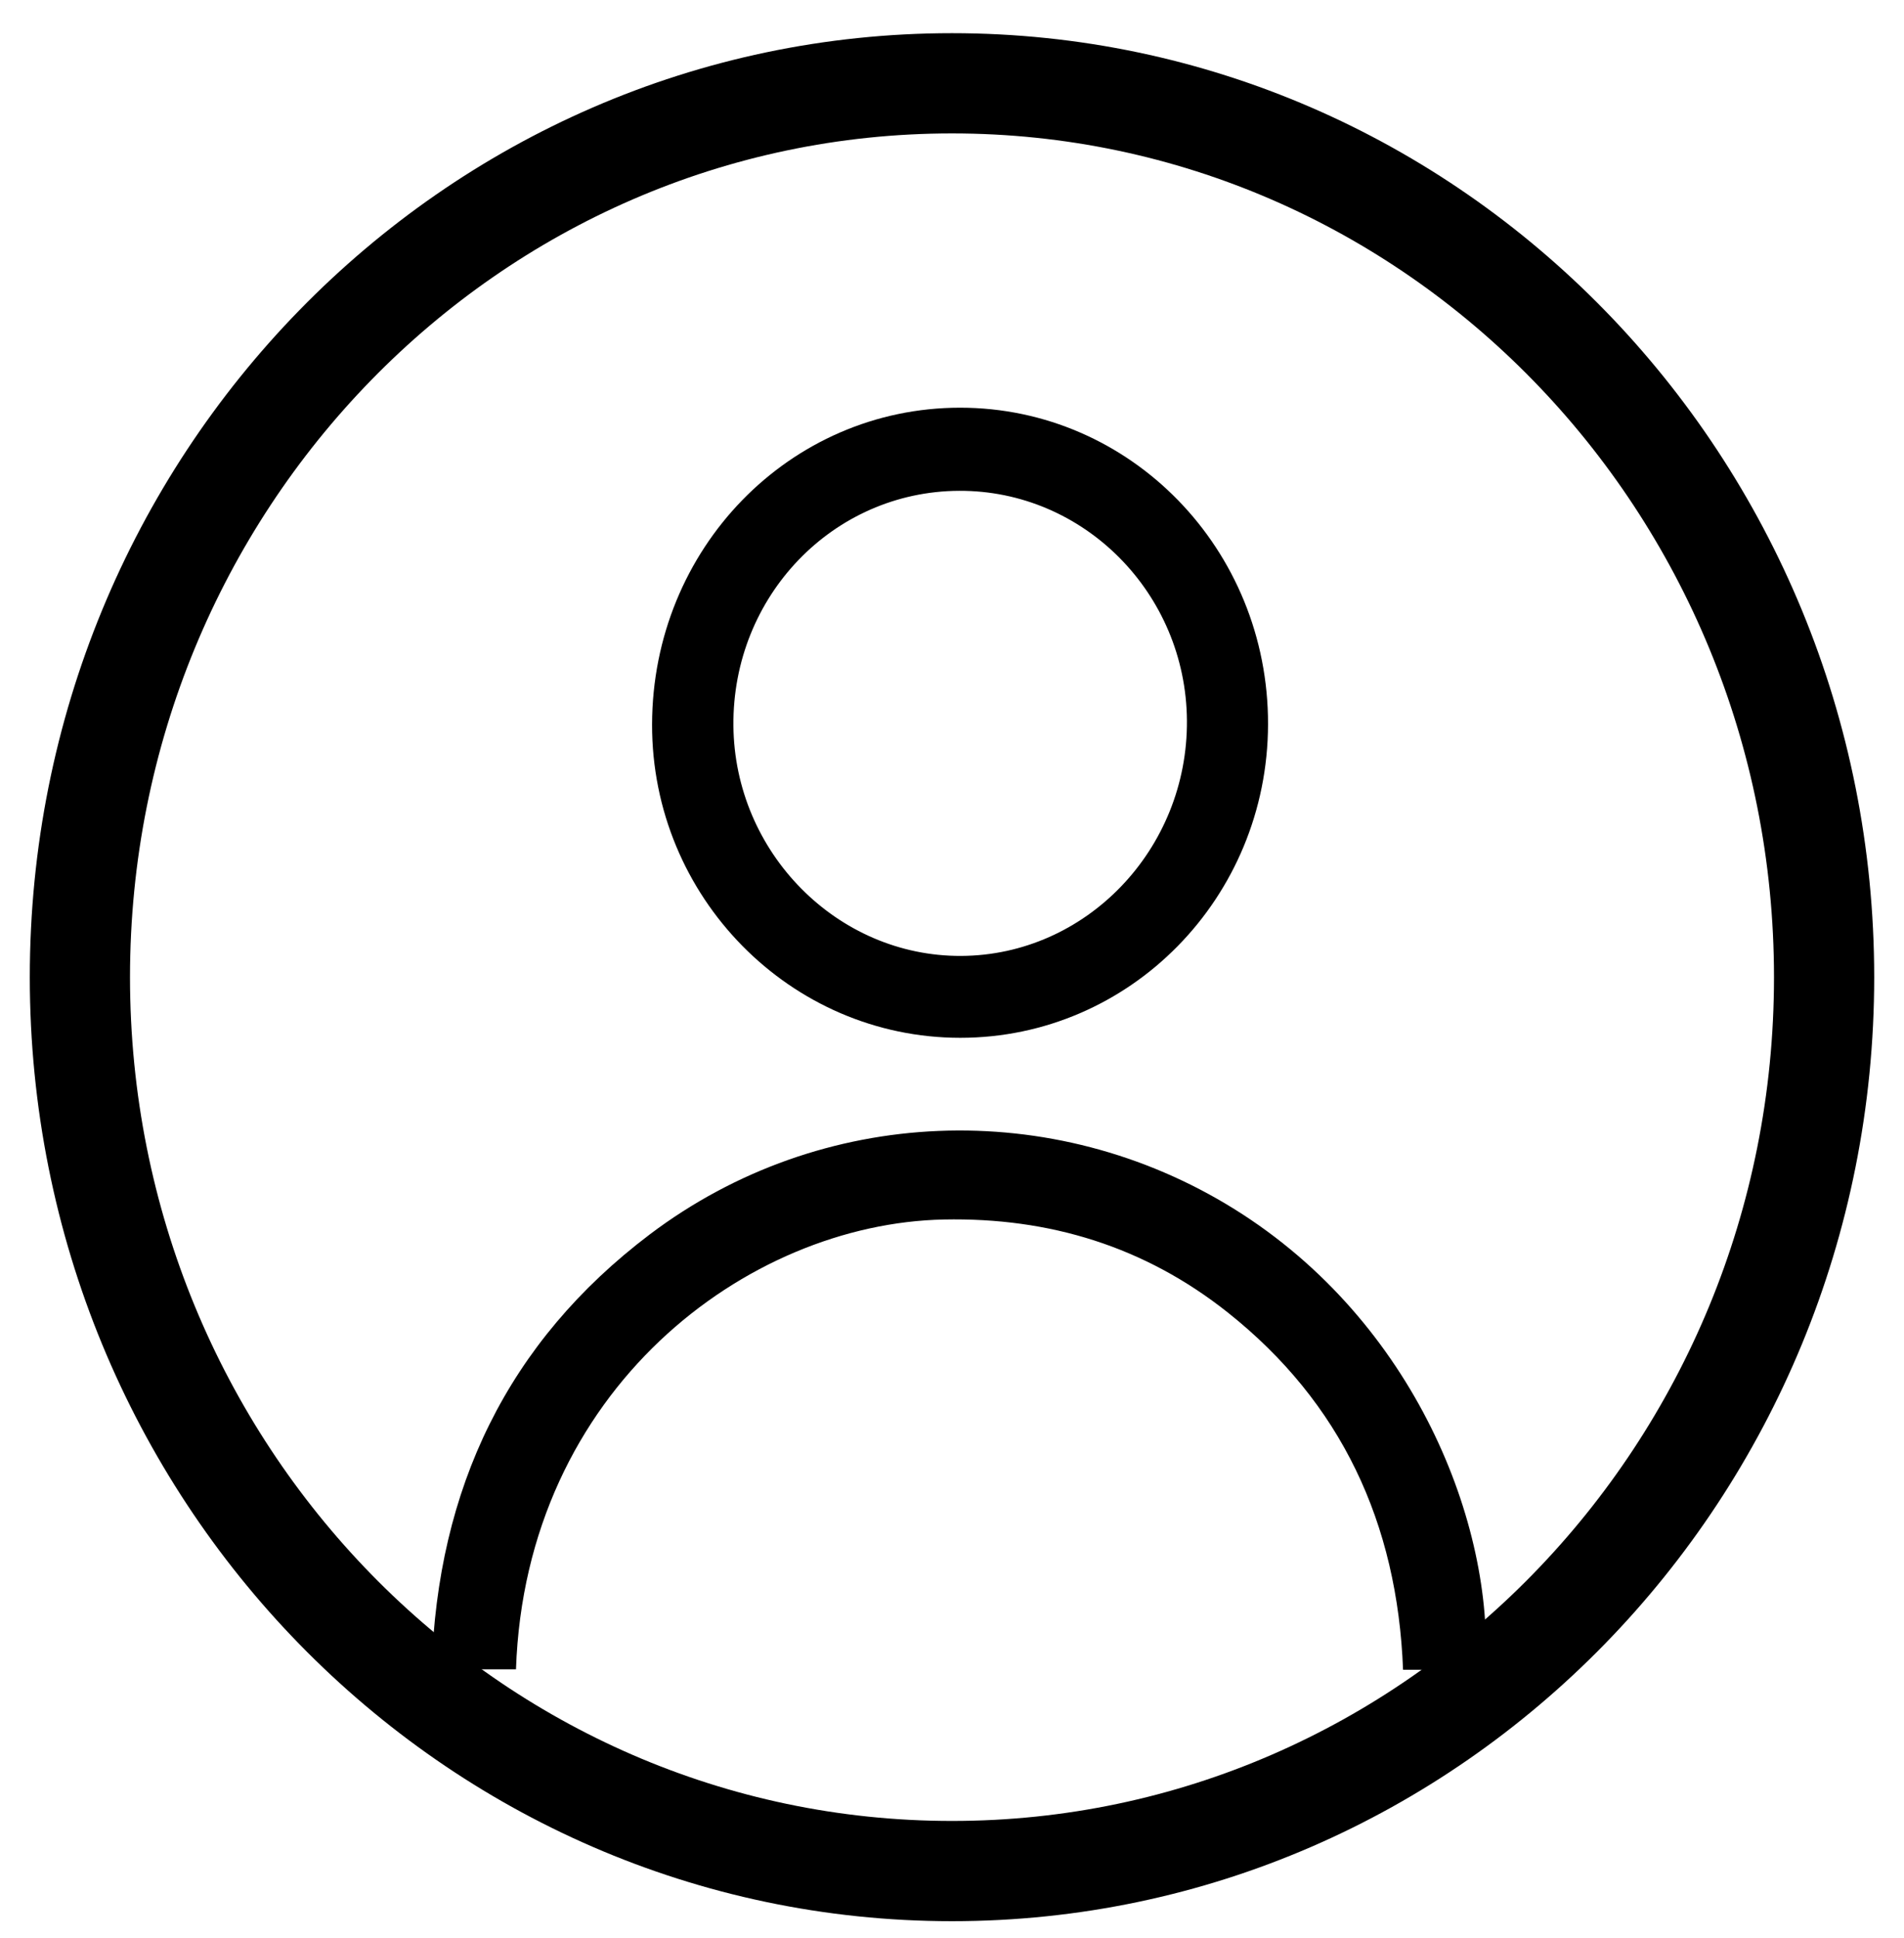
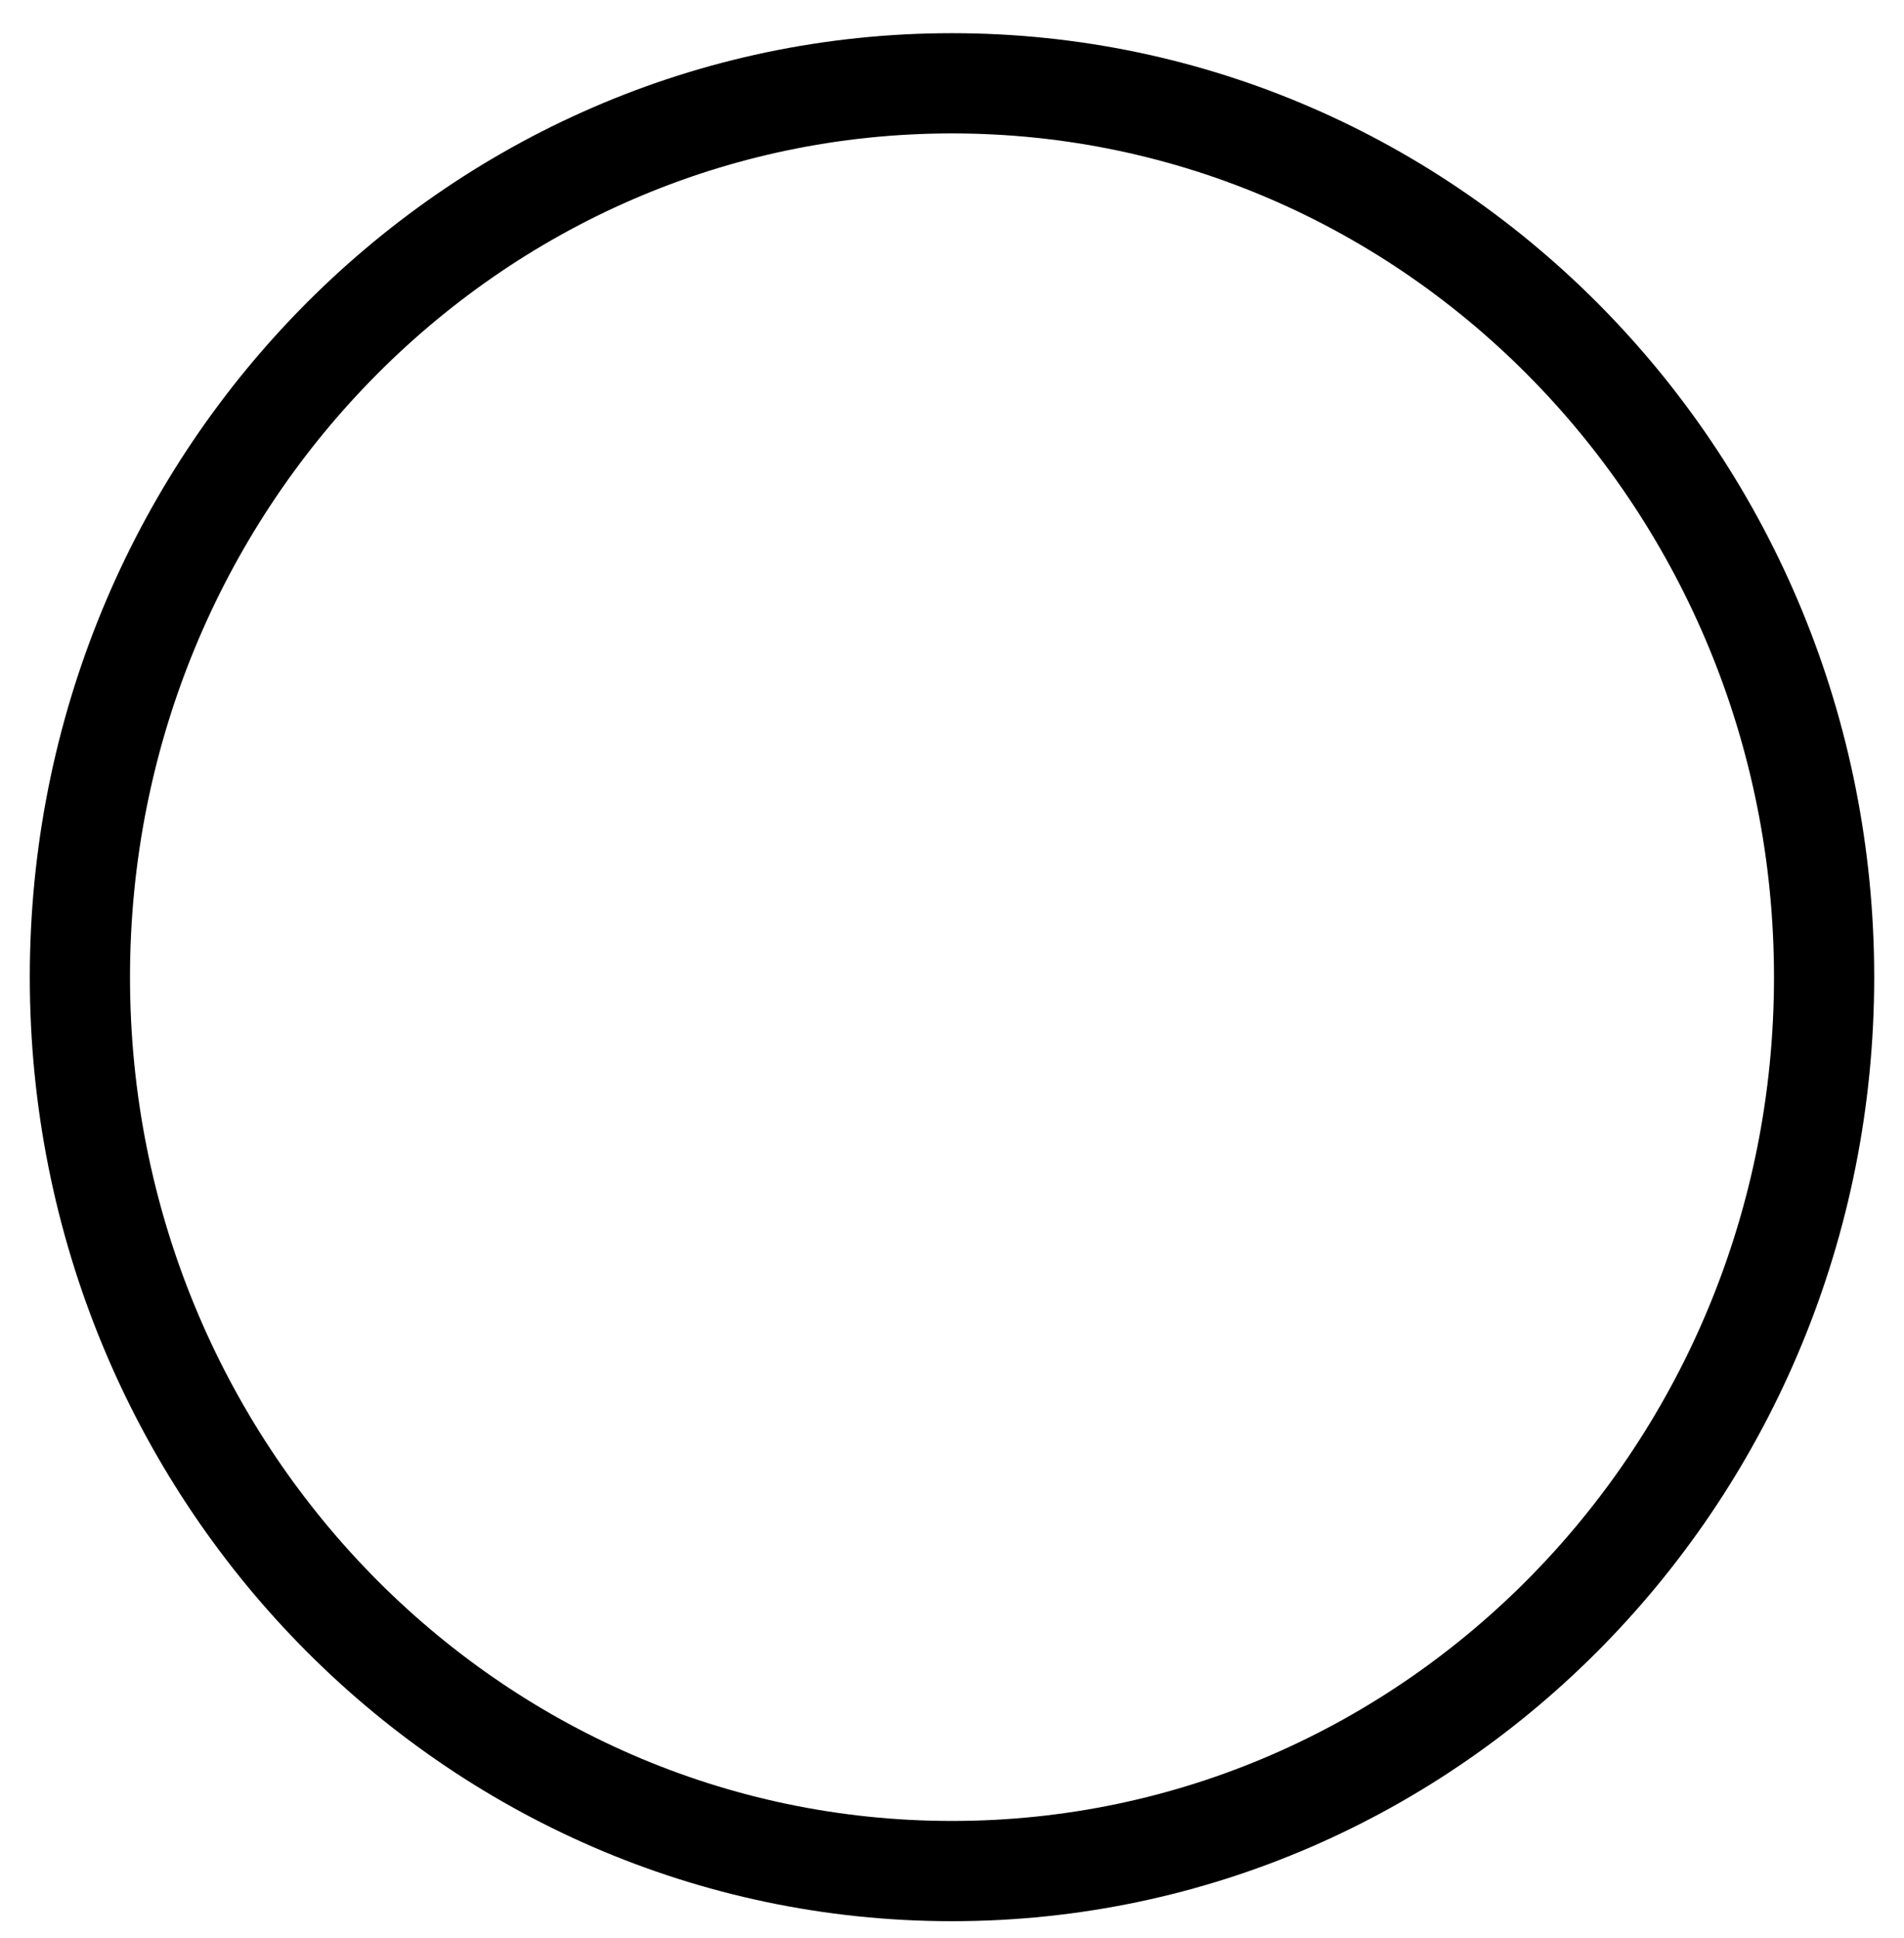
<svg xmlns="http://www.w3.org/2000/svg" width="57" height="58" viewBox="0 0 57 58" fill="none">
-   <path d="M28.744 31.061C23.657 31.059 19.511 26.843 19.521 21.683C19.531 16.423 23.635 12.204 28.741 12.202C33.849 12.202 37.973 16.439 37.961 21.678C37.95 26.87 33.832 31.062 28.746 31.061H28.744ZM28.712 14.69C24.941 14.707 21.925 17.843 21.956 21.713C21.986 25.511 25.064 28.628 28.773 28.61C32.516 28.593 35.56 25.419 35.533 21.565C35.506 17.758 32.447 14.673 28.712 14.69Z" fill="black" />
-   <path d="M44.466 49.974H42.003C41.835 45.577 40.144 41.974 36.761 39.286C34.269 37.307 31.415 36.435 28.258 36.499C22.359 36.618 15.734 41.586 15.447 49.962H12.922C13.091 44.531 15.202 40.159 19.454 36.944C24.588 33.066 31.535 32.82 36.947 36.184C42.378 39.56 44.733 45.665 44.466 49.974Z" fill="black" />
  <path d="M28.5 56C42.919 56 54.608 44.022 54.608 29.247C54.608 14.471 42.919 2.493 28.5 2.493C14.081 2.493 2.392 14.471 2.392 29.247C2.392 44.022 14.081 56 28.5 56Z" stroke="black" stroke-width="3" stroke-miterlimit="10" />
</svg>